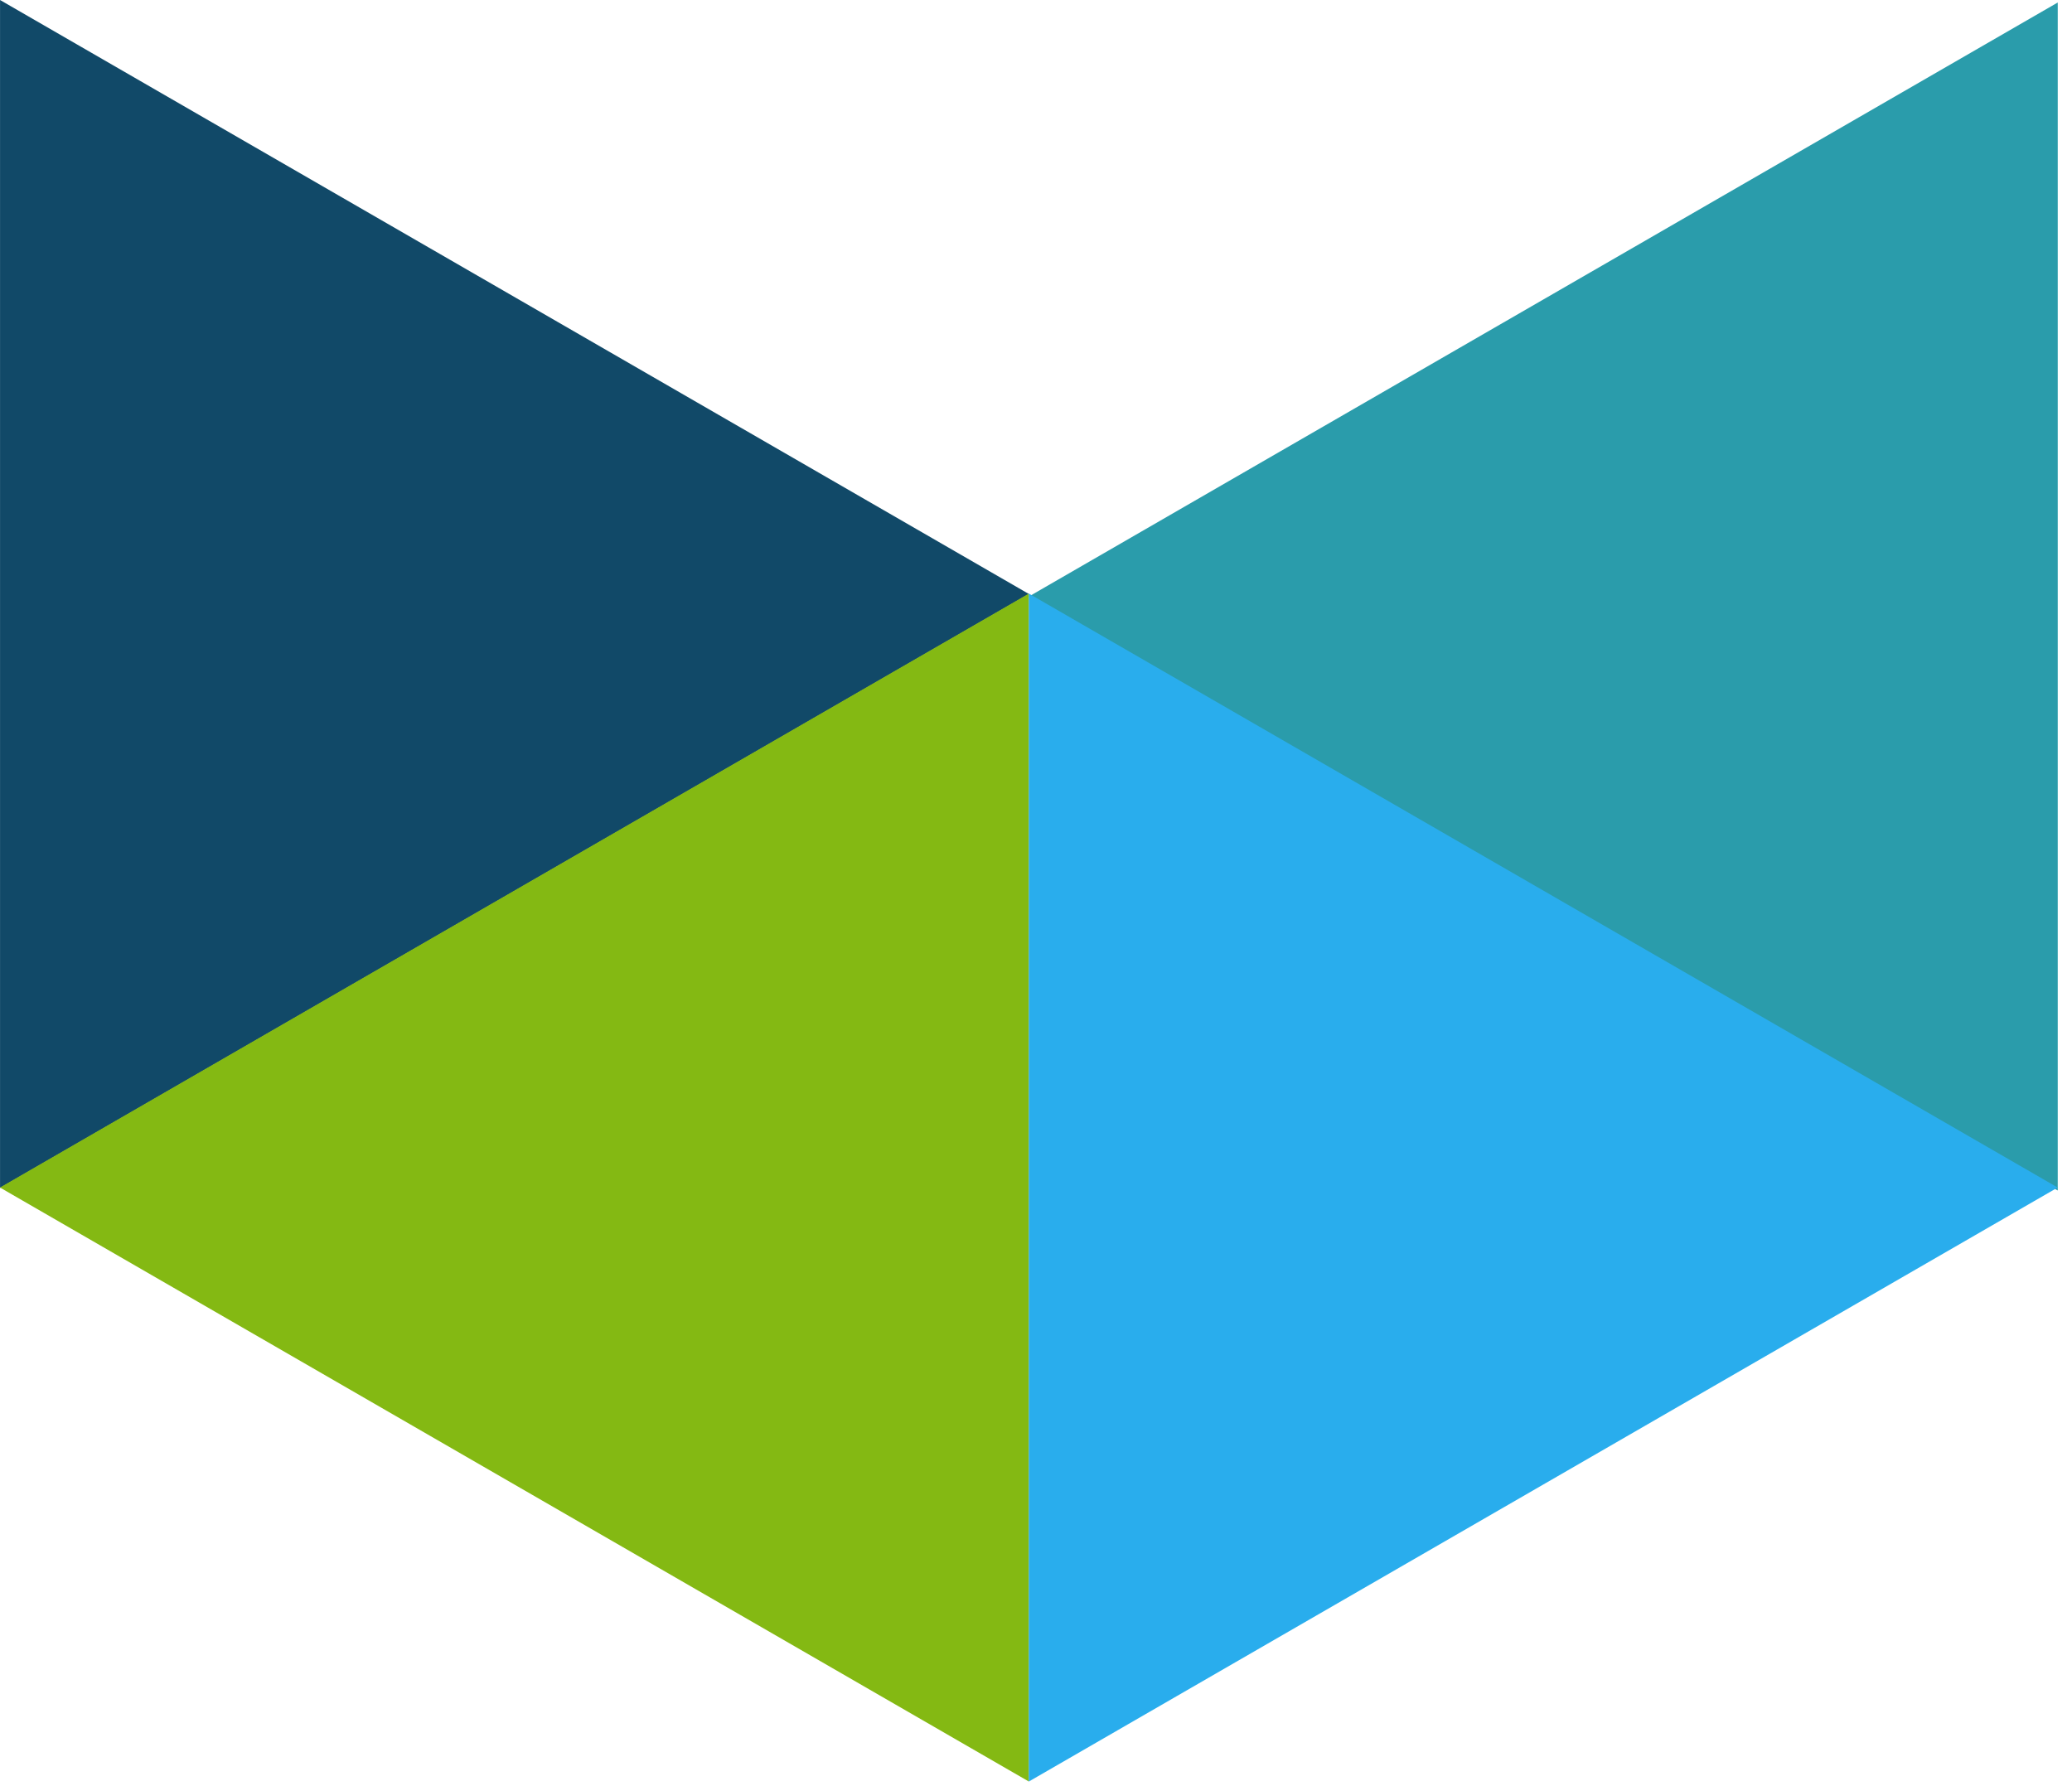
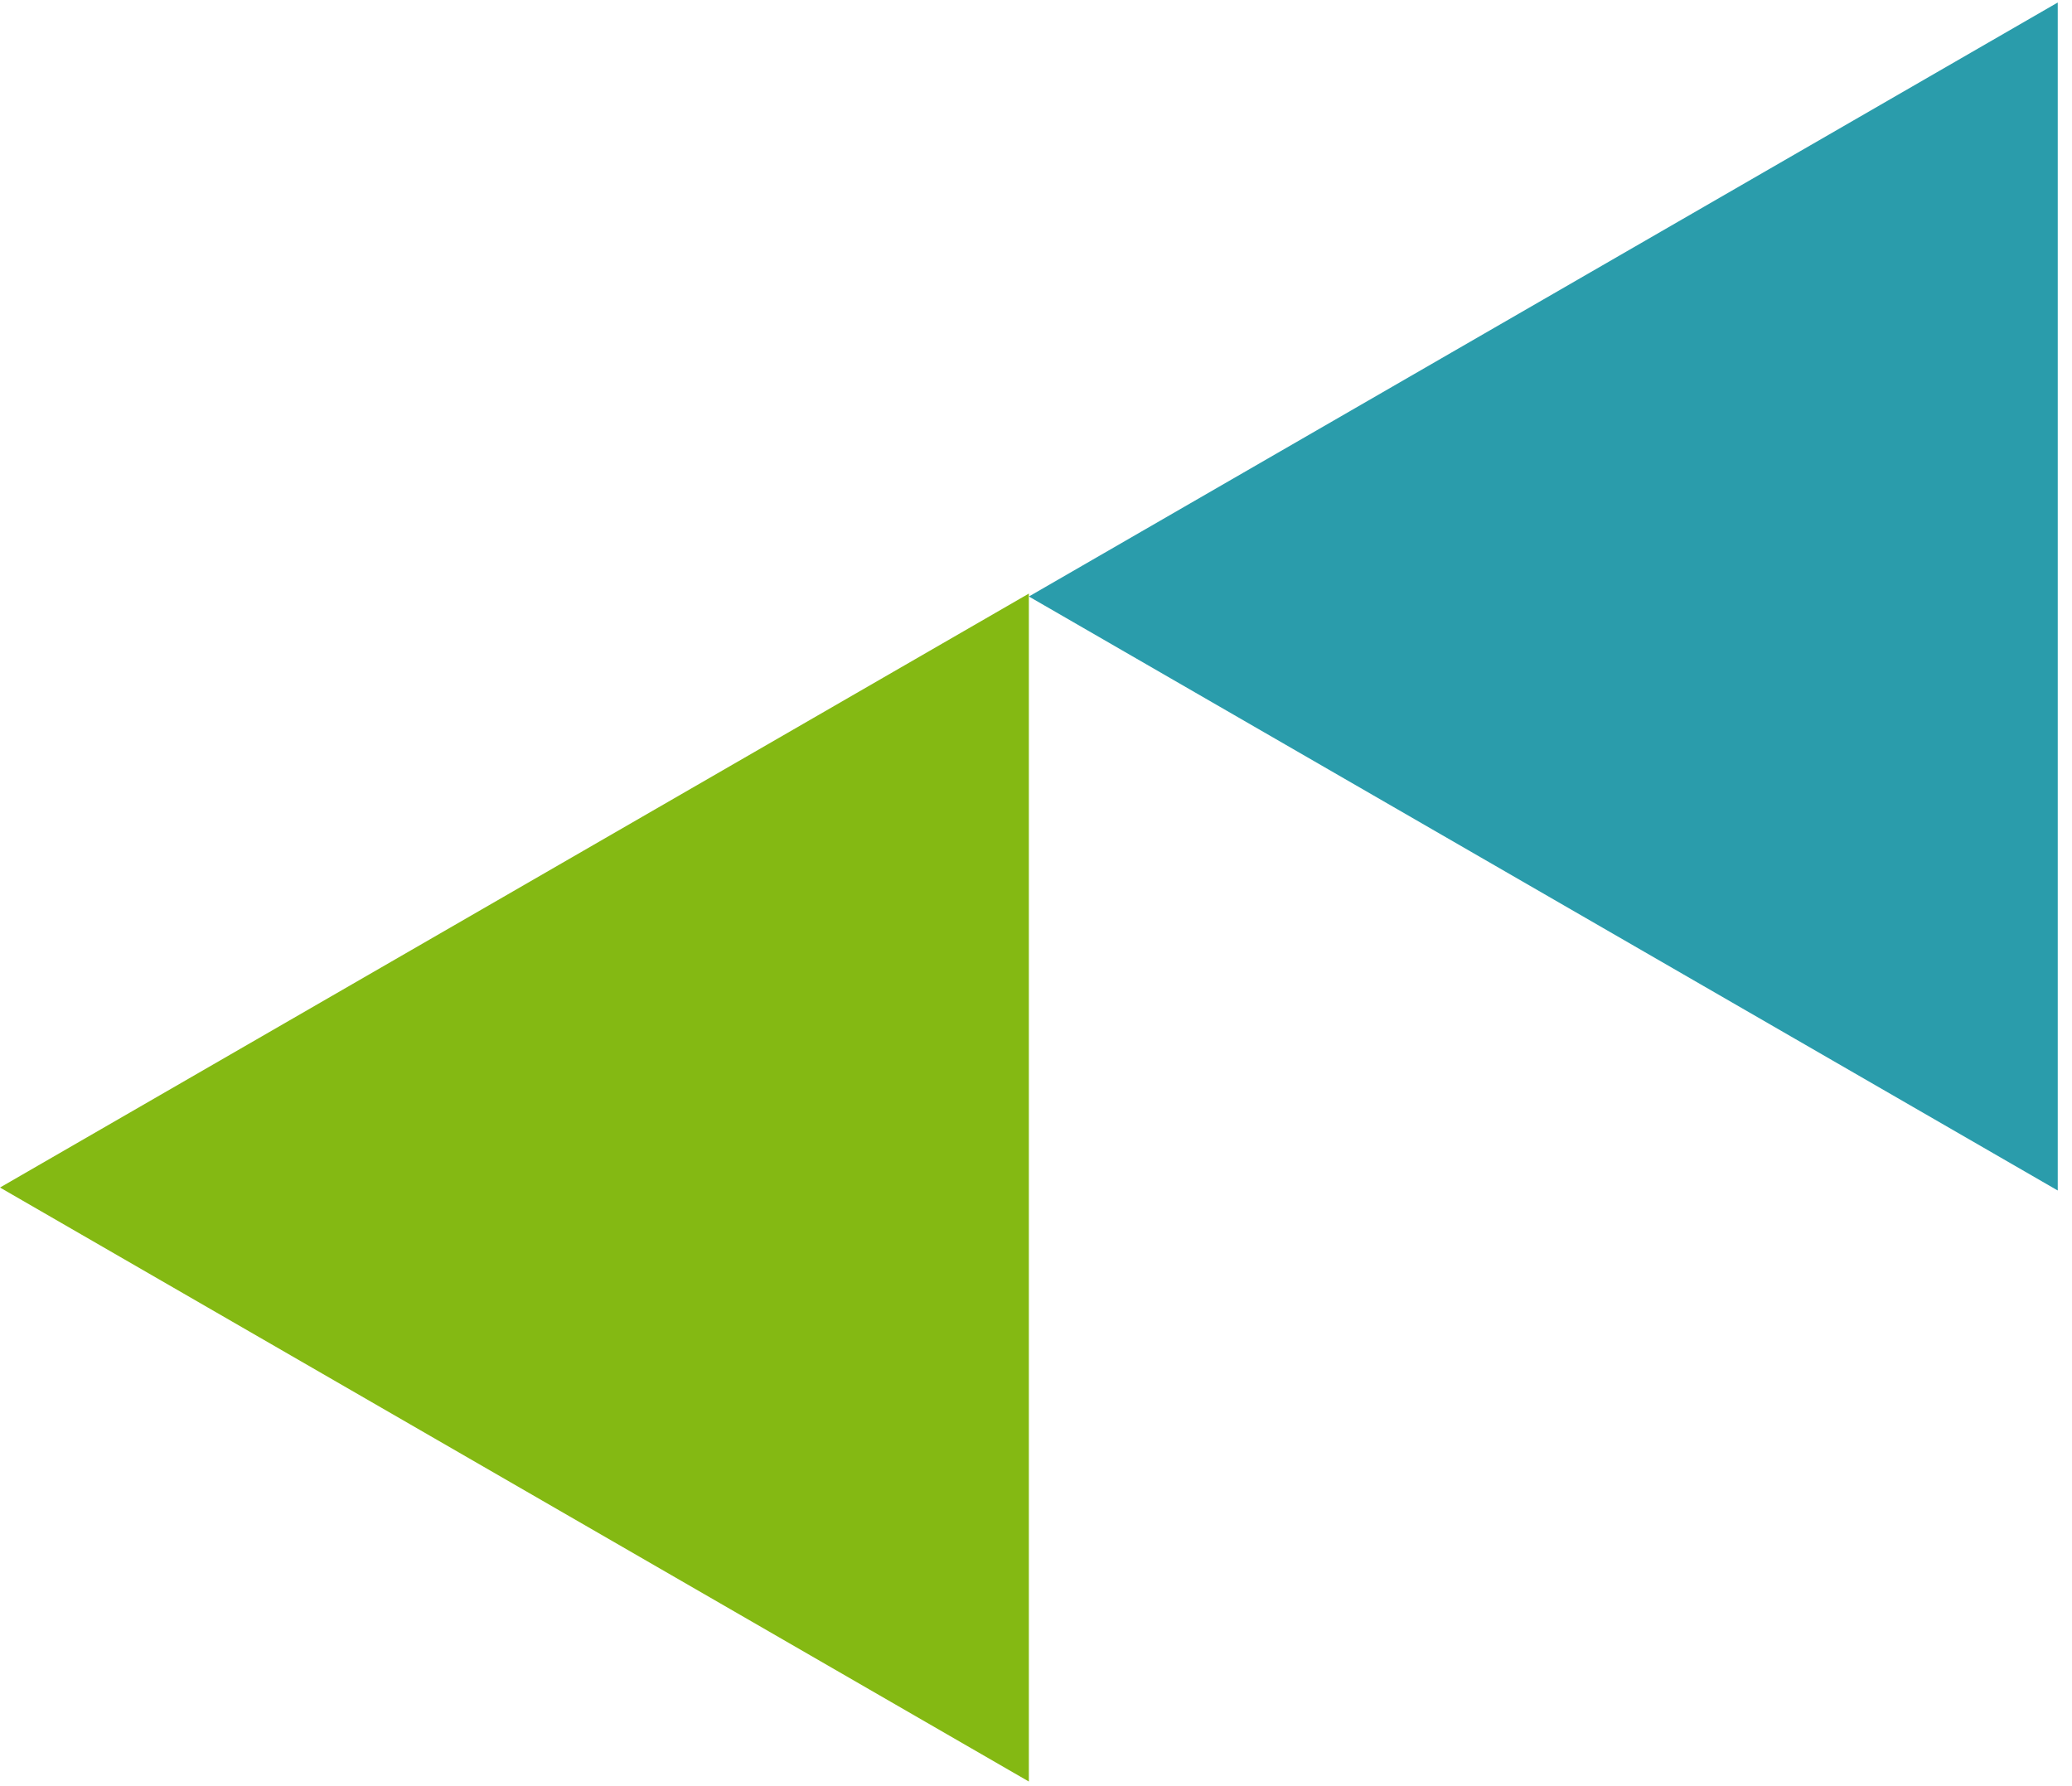
<svg xmlns="http://www.w3.org/2000/svg" width="58" height="50" viewBox="0 0 58 50" fill="none">
-   <path d="M28.801 16.628L0.001 33.255L0.001 -1.25889e-06L28.801 16.628Z" fill="#114968" />
+   <path d="M28.801 16.628L0.001 33.255L28.801 16.628Z" fill="#114968" />
  <path d="M28.801 16.698L57.601 33.326L57.601 0.07L28.801 16.698Z" fill="#2A9CAB" />
  <path d="M28.8 16.616L28.8 49.871L0 33.243L28.8 16.616Z" fill="#84B913" />
-   <path d="M28.799 16.616L28.799 49.871L57.599 33.243L28.799 16.616Z" fill="#29ADED" />
</svg>